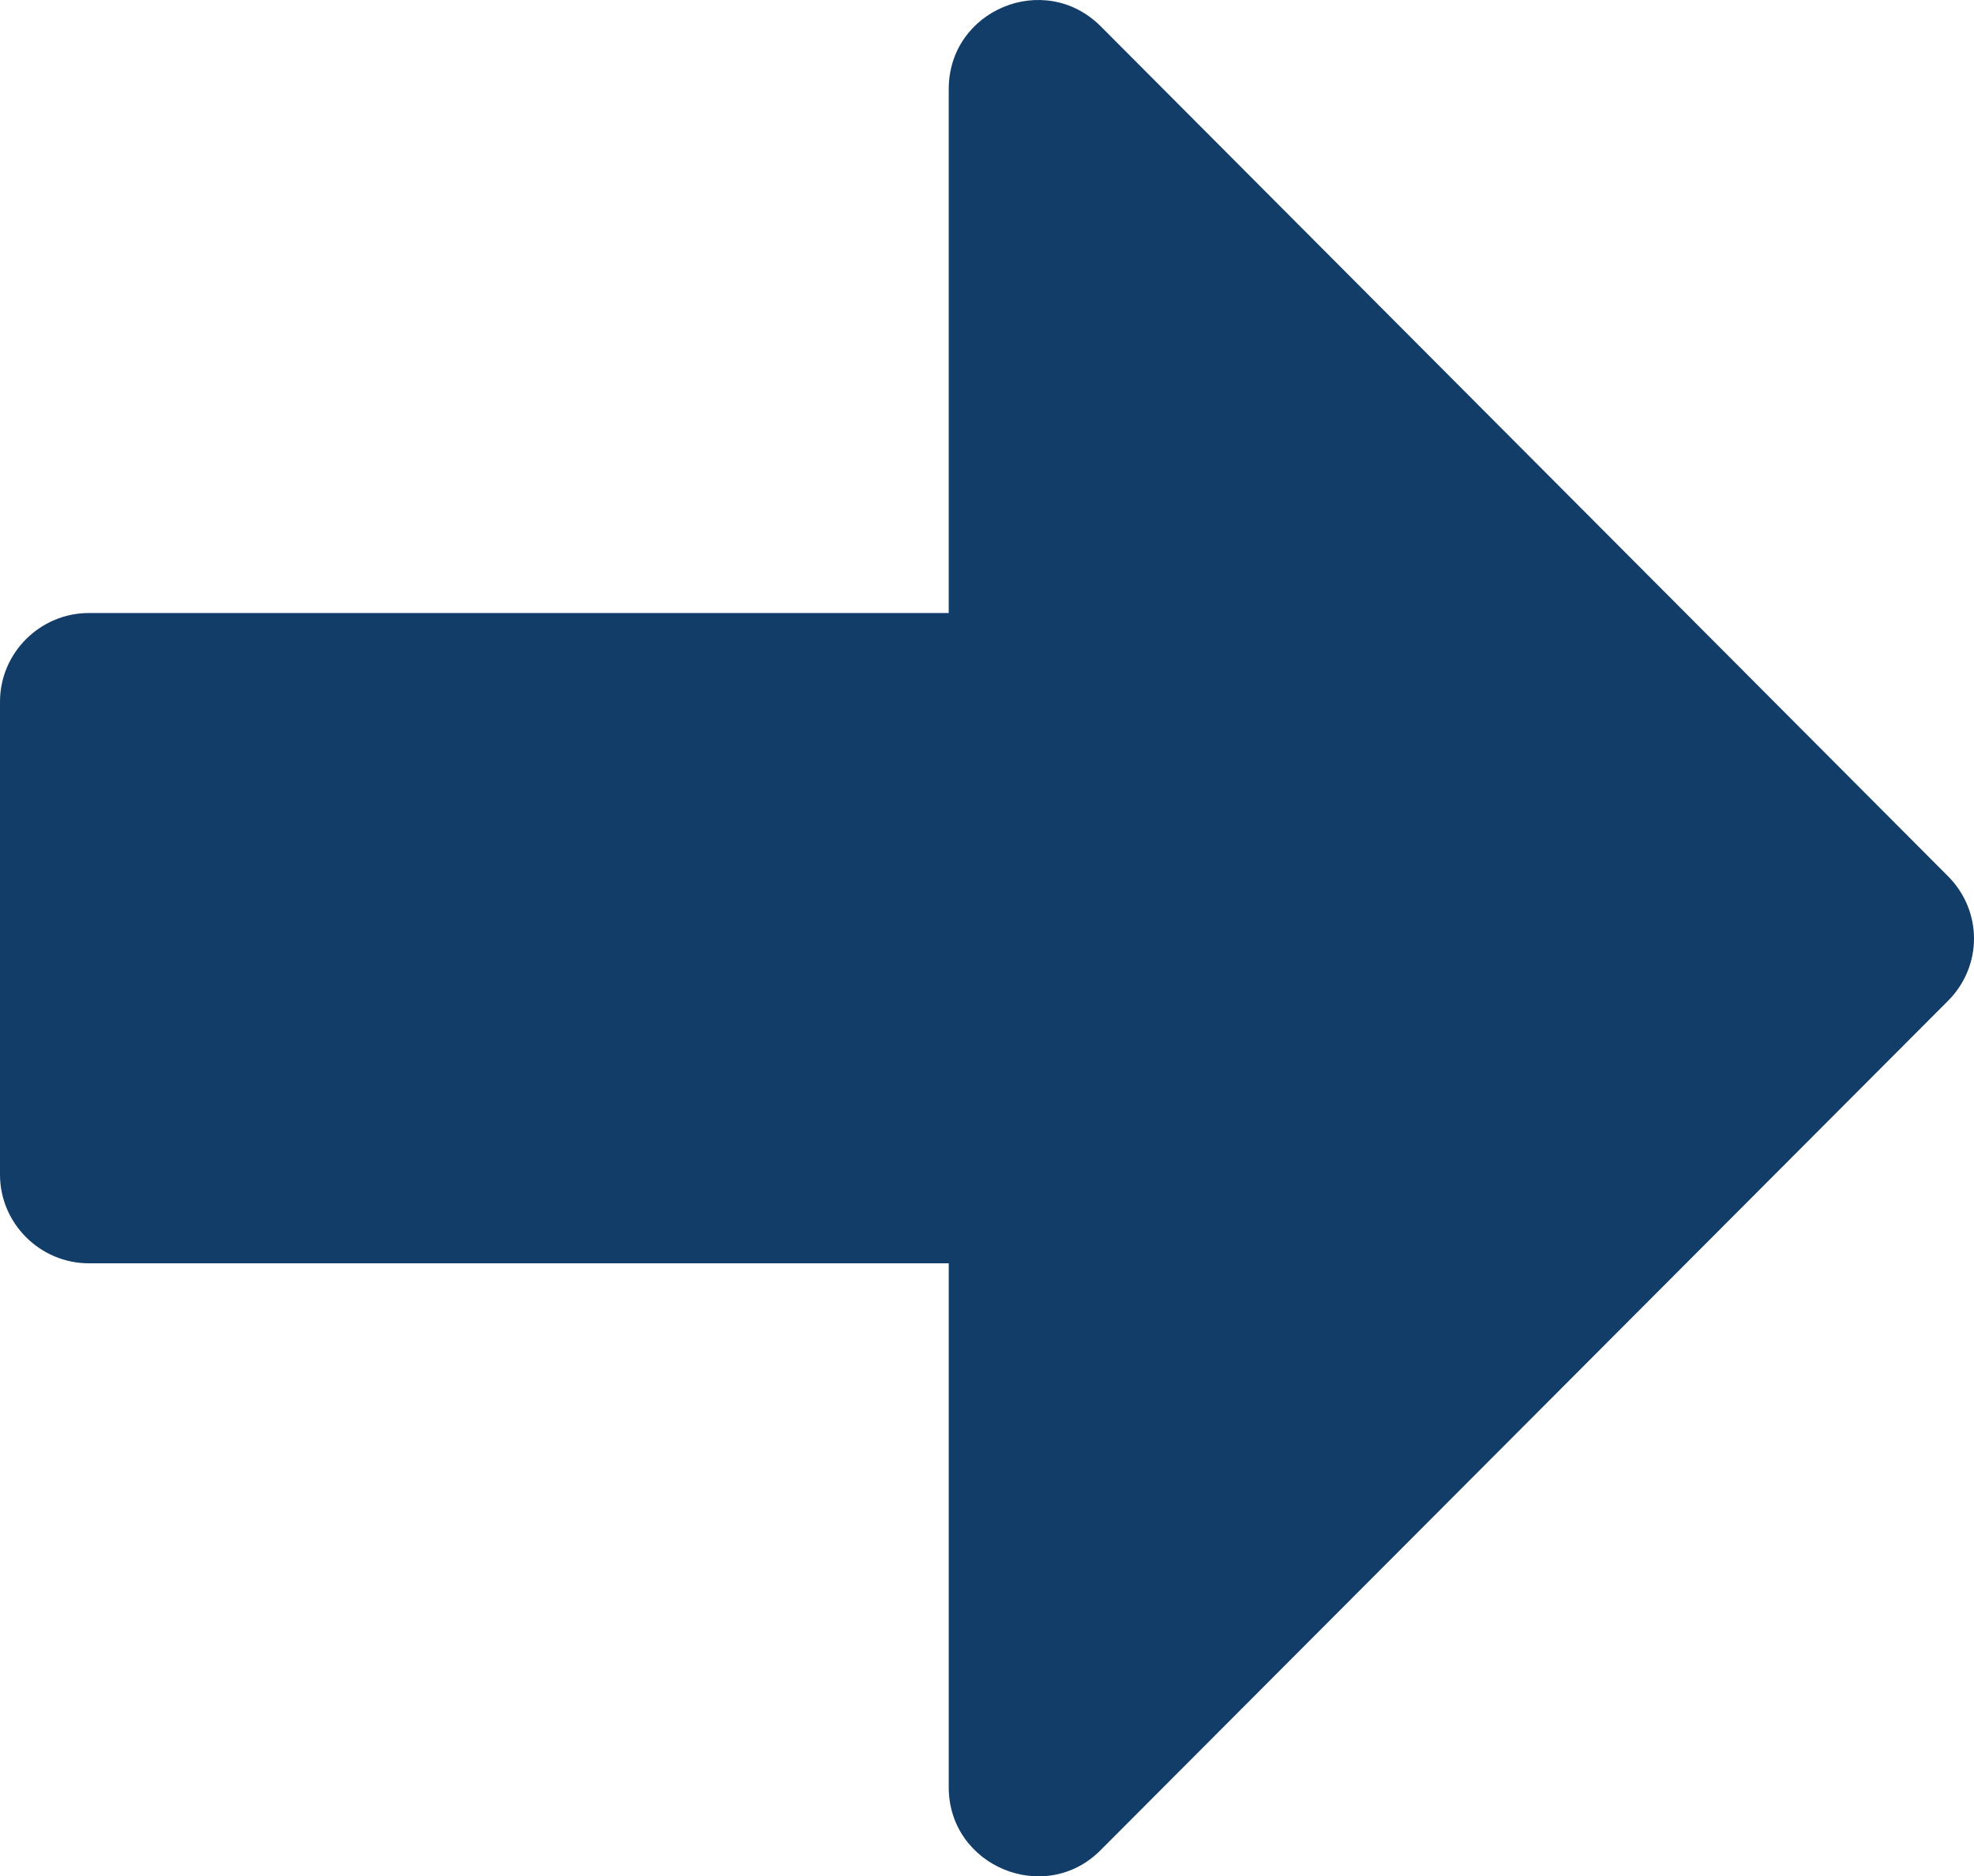
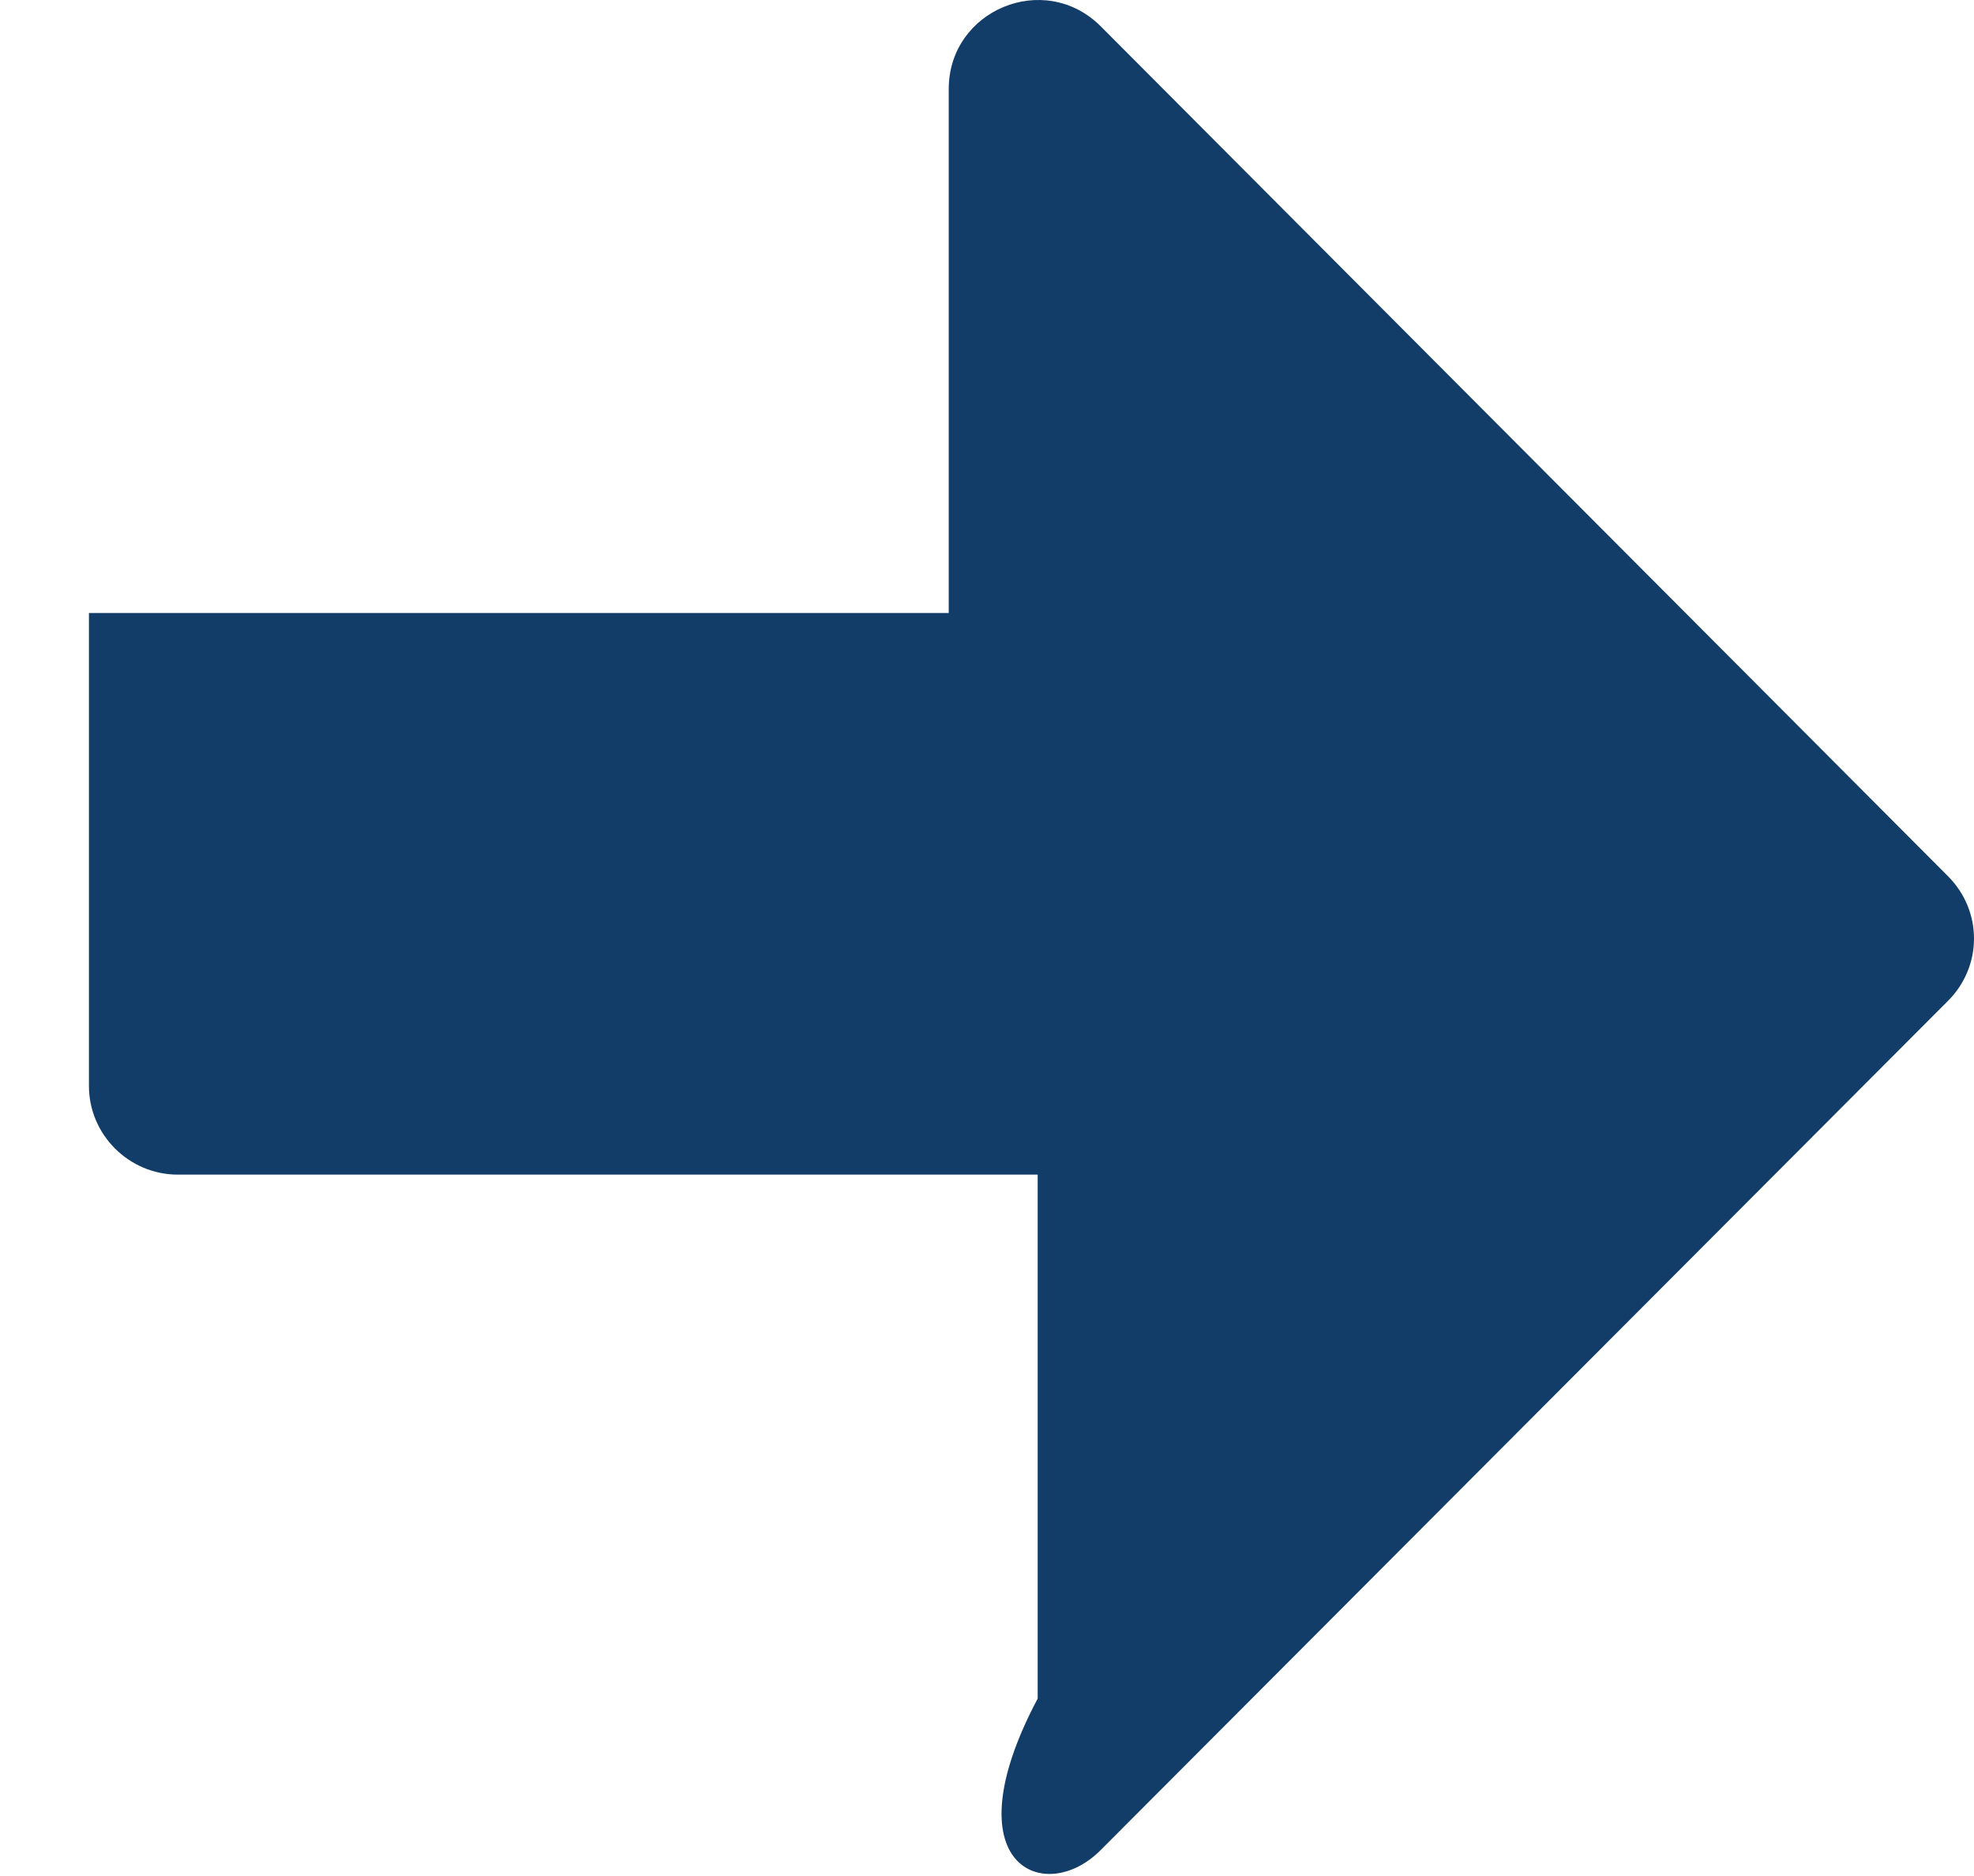
<svg xmlns="http://www.w3.org/2000/svg" version="1.1" id="Ebene_1" x="0px" y="0px" viewBox="0 0 263 250" style="enable-background:new 0 0 263 250;" xml:space="preserve">
  <style type="text/css">
	.st0{fill:#123D68;}
</style>
-   <path class="st0" d="M146.646,246.5l112.873-113.131c4.641-4.628,4.641-12.012,0-16.64L146.646,3.5  c-7.505-7.483-20.244-2.166-20.244,8.369v69.808H11.85C5.333,81.678,0,86.994,0,93.493v63.014c0,6.498,5.333,11.815,11.85,11.815  h114.552v69.808C126.402,248.666,139.24,253.983,146.646,246.5z" />
+   <path class="st0" d="M146.646,246.5l112.873-113.131c4.641-4.628,4.641-12.012,0-16.64L146.646,3.5  c-7.505-7.483-20.244-2.166-20.244,8.369v69.808H11.85v63.014c0,6.498,5.333,11.815,11.85,11.815  h114.552v69.808C126.402,248.666,139.24,253.983,146.646,246.5z" />
</svg>